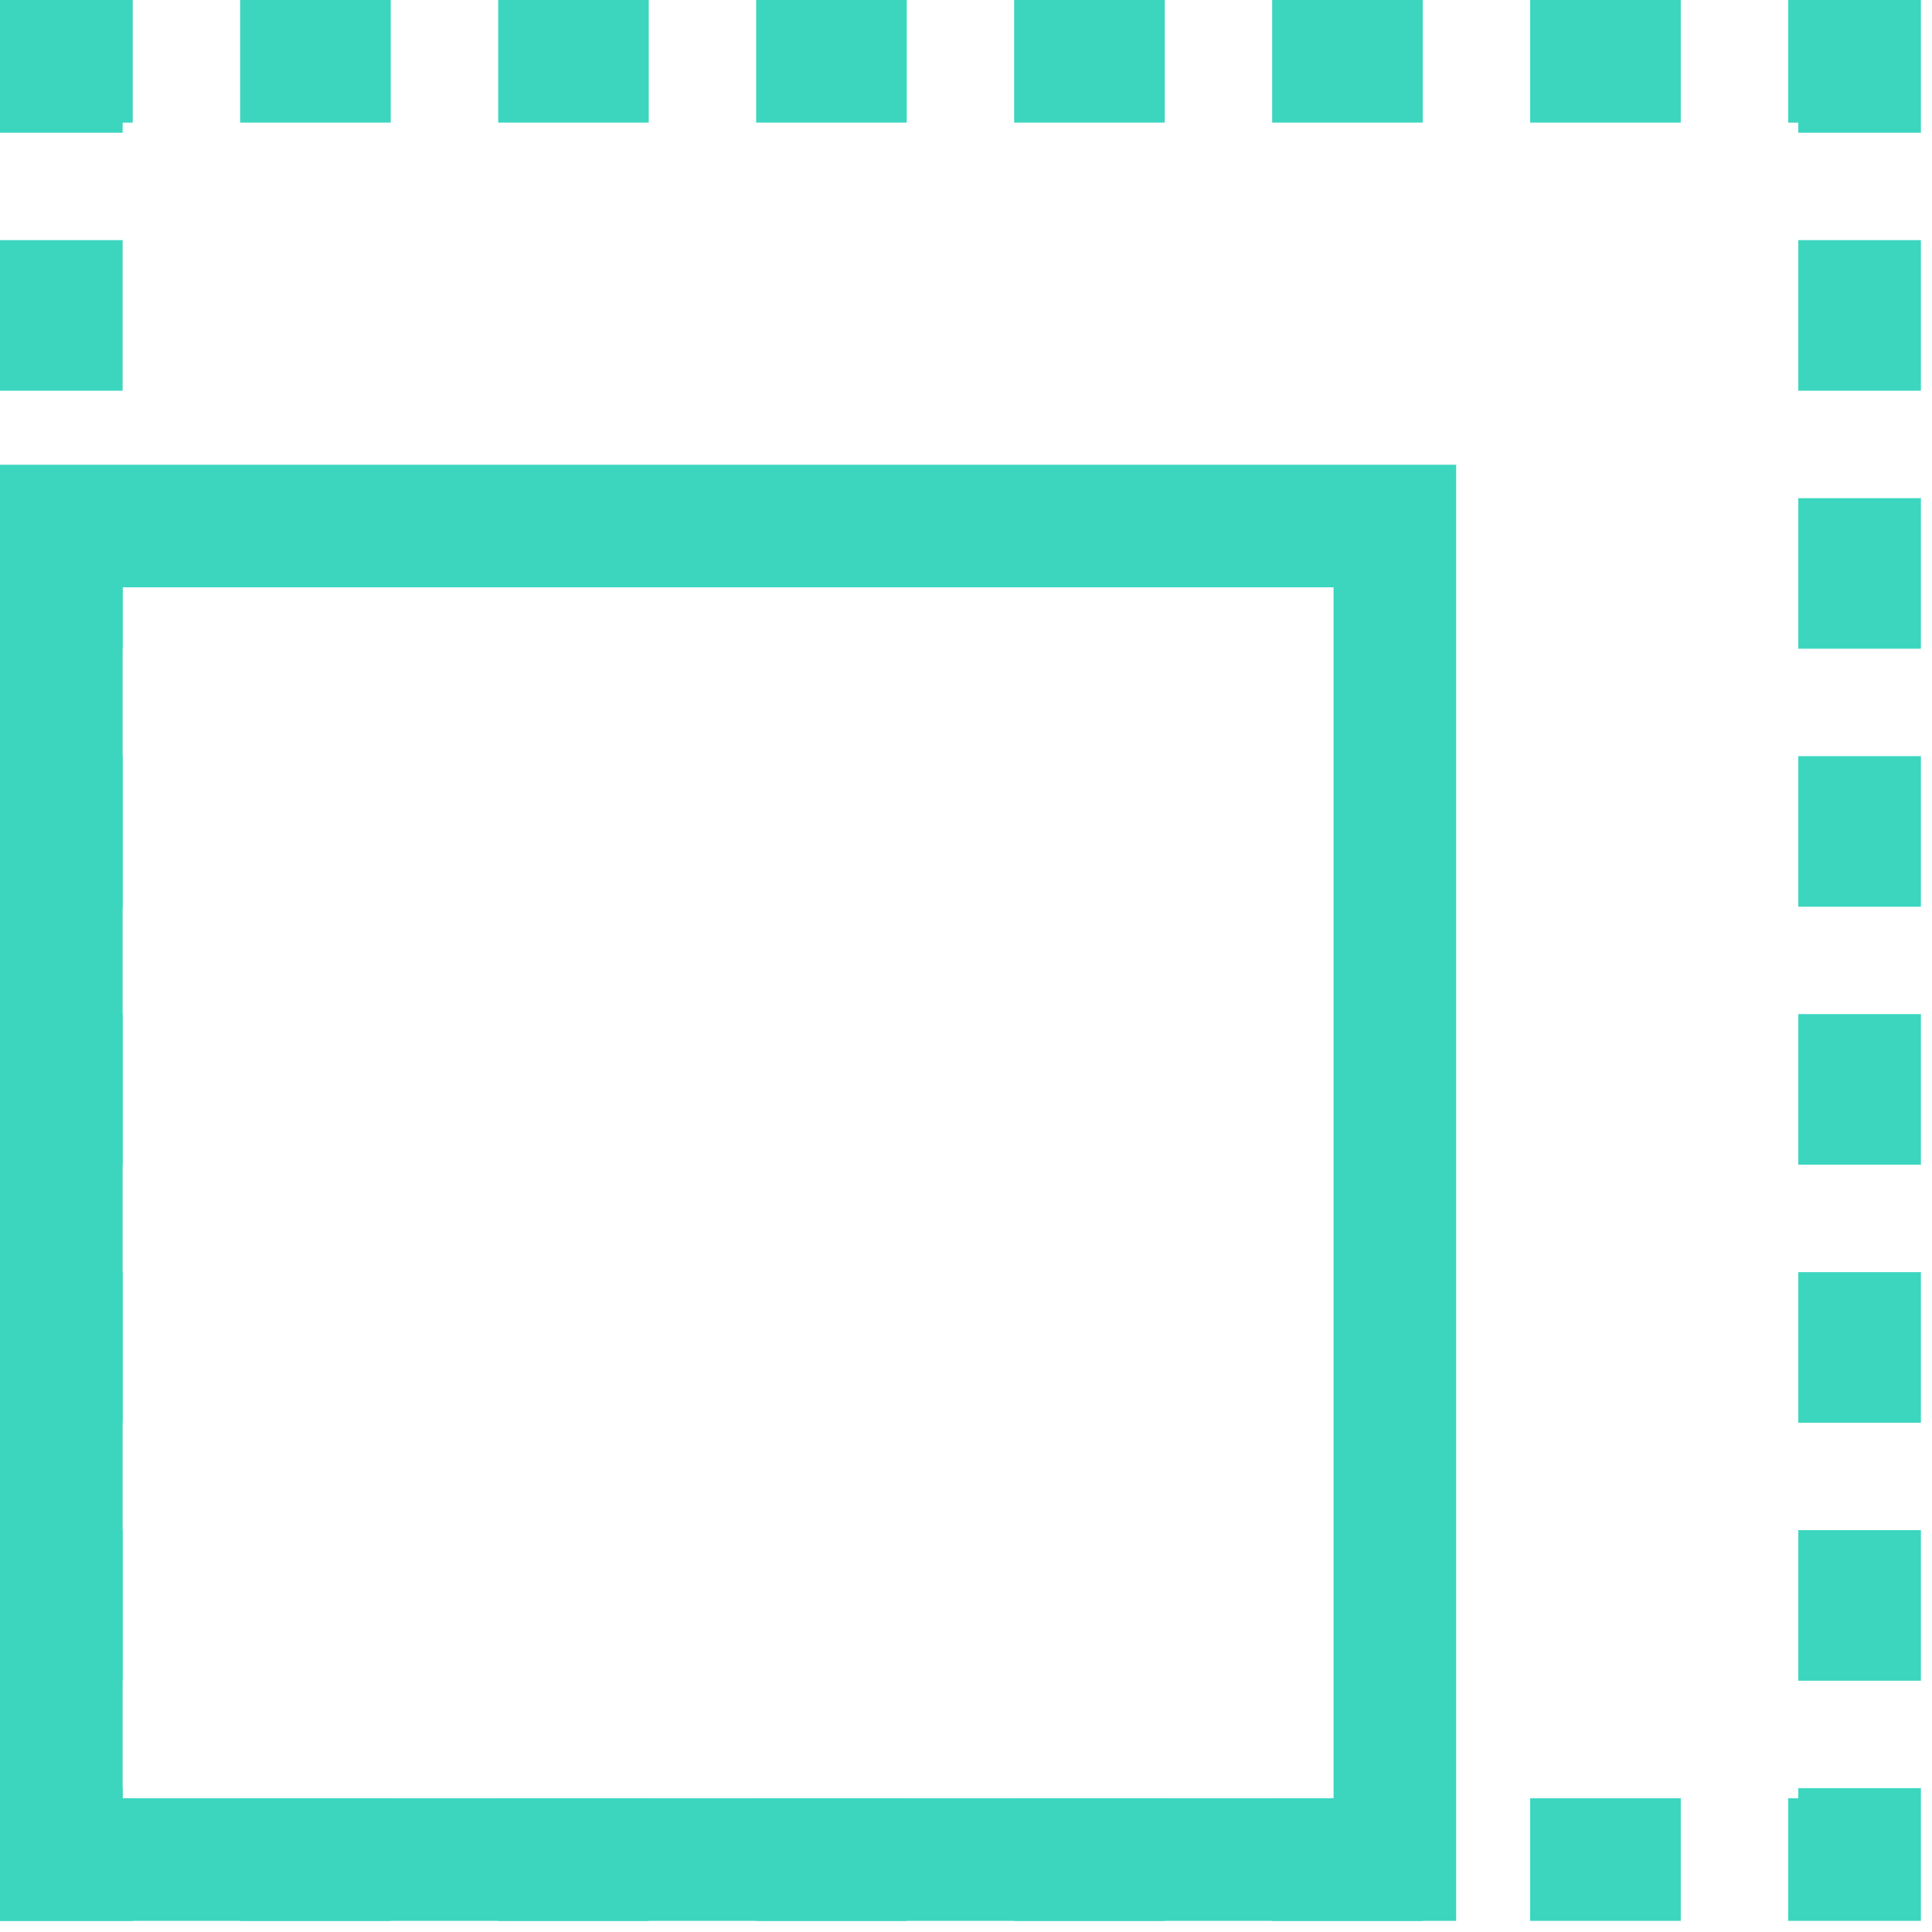
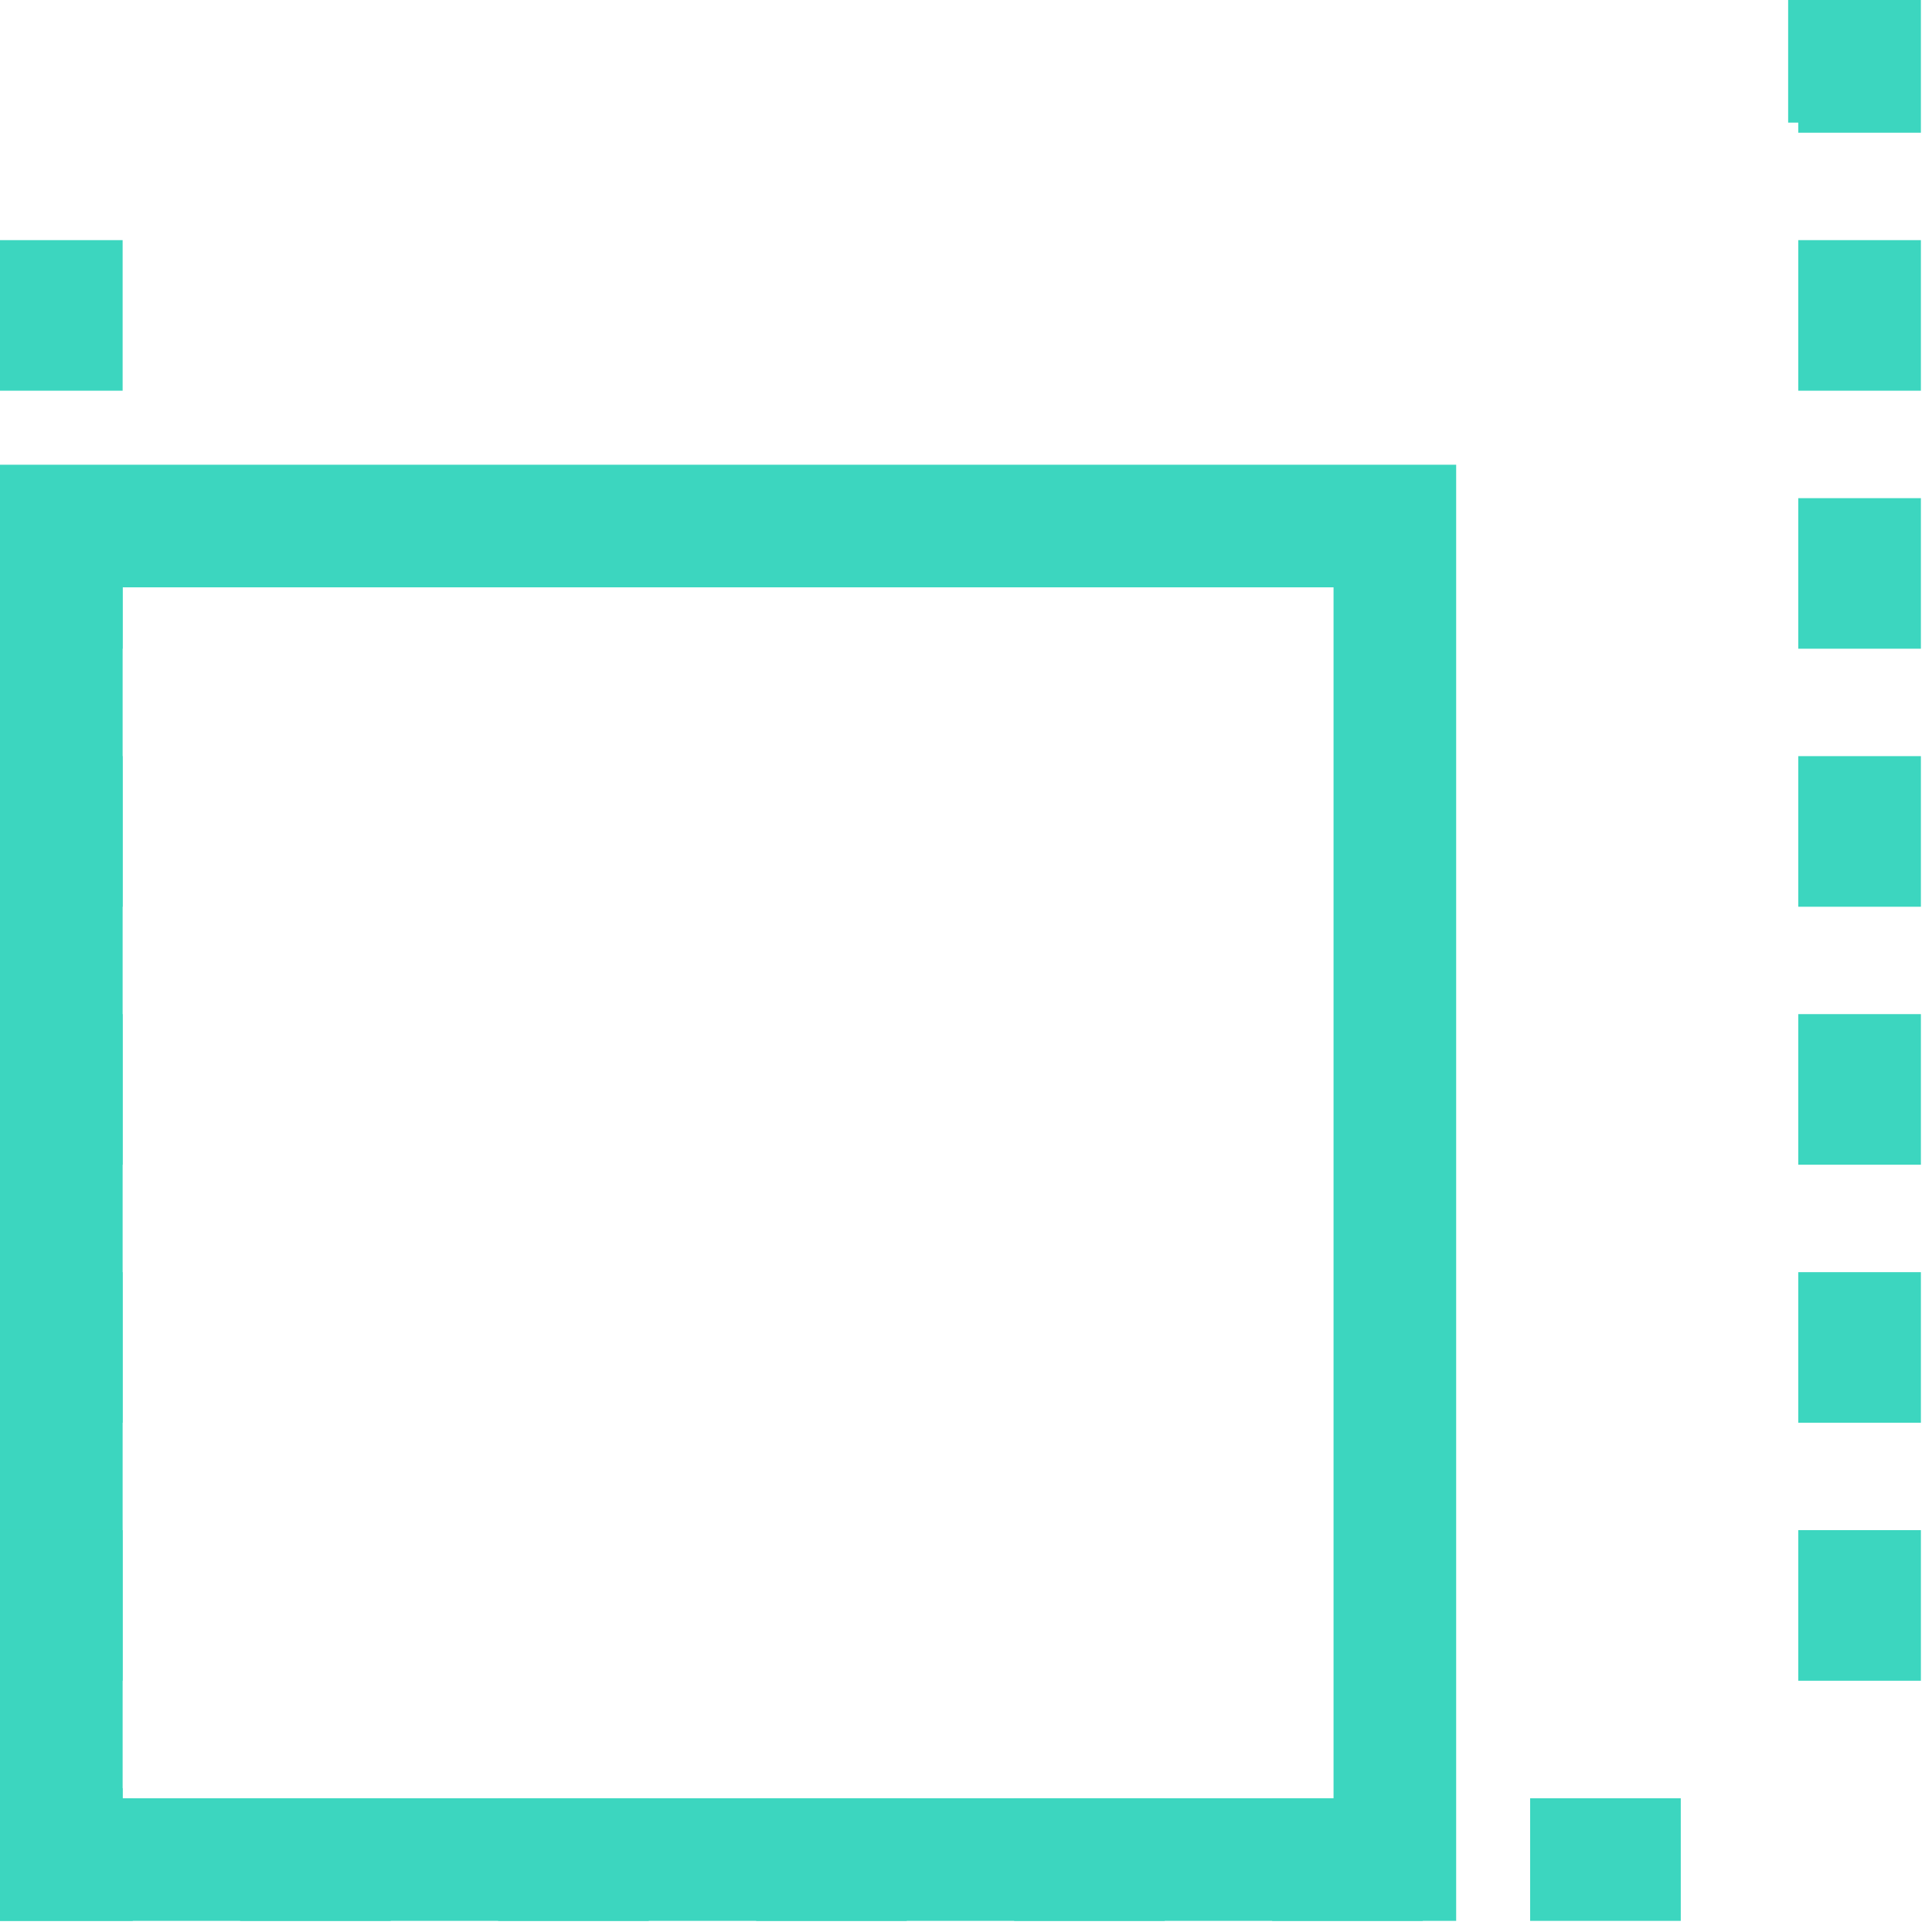
<svg xmlns="http://www.w3.org/2000/svg" height="79" viewBox="0 0 79 79" width="79">
  <g fill="#3cd6bf" fill-rule="evenodd" transform="translate(0 -1)">
-     <path d="m0 79.545h59.543v-59.542h-59.543zm5.014-5.013h49.515v-49.516h-49.515z" />
-     <path d="m73.532 74.118v.414h-.414v5.013h5.428v-5.427z" />
+     <path d="m0 79.545h59.543v-59.542h-59.543zm5.014-5.013h49.515v-49.516h-49.515" />
    <path d="m62.568 79.545h6.159v-5.013h-6.159zm-10.55 0h6.158v-5.013h-6.158zm-10.549 0h6.157v-5.013h-6.157zm-10.55 0h6.158v-5.013h-6.158zm-10.55 0h6.158v-5.013h-6.158zm-10.55 0h6.158v-5.013h-6.158z" />
    <path d="m0 74.118v5.427h5.427v-5.013h-.413v-.414z" />
    <path d="m0 16.976h5.014v-6.157h-5.014zm0 10.55h5.014v-6.157h-5.014zm0 10.551h5.014v-6.158h-5.014zm0 10.549h5.014v-6.158h-5.014zm0 10.549h5.014v-6.157h-5.014zm0 10.551h5.014v-6.158h-5.014z" />
-     <path d="m0 1v5.427h5.014v-.413h.413v-5.014z" />
-     <path d="m62.568 6.013h6.159v-5.014h-6.159zm-10.549 0h6.158v-5.014h-6.158zm-10.55 0h6.157v-5.014h-6.157zm-10.55 0h6.158v-5.014h-6.158zm-10.549 0h6.157v-5.014h-6.157zm-10.551 0h6.158v-5.014h-6.158z" />
    <path d="m73.118 1v5.014h.414v.413h5.014v-5.427z" />
    <path d="m73.532 16.976h5.014v-6.157h-5.014zm0 10.55h5.014v-6.156h-5.014zm0 10.551h5.014v-6.158h-5.014zm0 10.549h5.014v-6.158h-5.014zm0 10.55h5.014v-6.157h-5.014zm0 10.55h5.014v-6.158h-5.014z" />
  </g>
</svg>